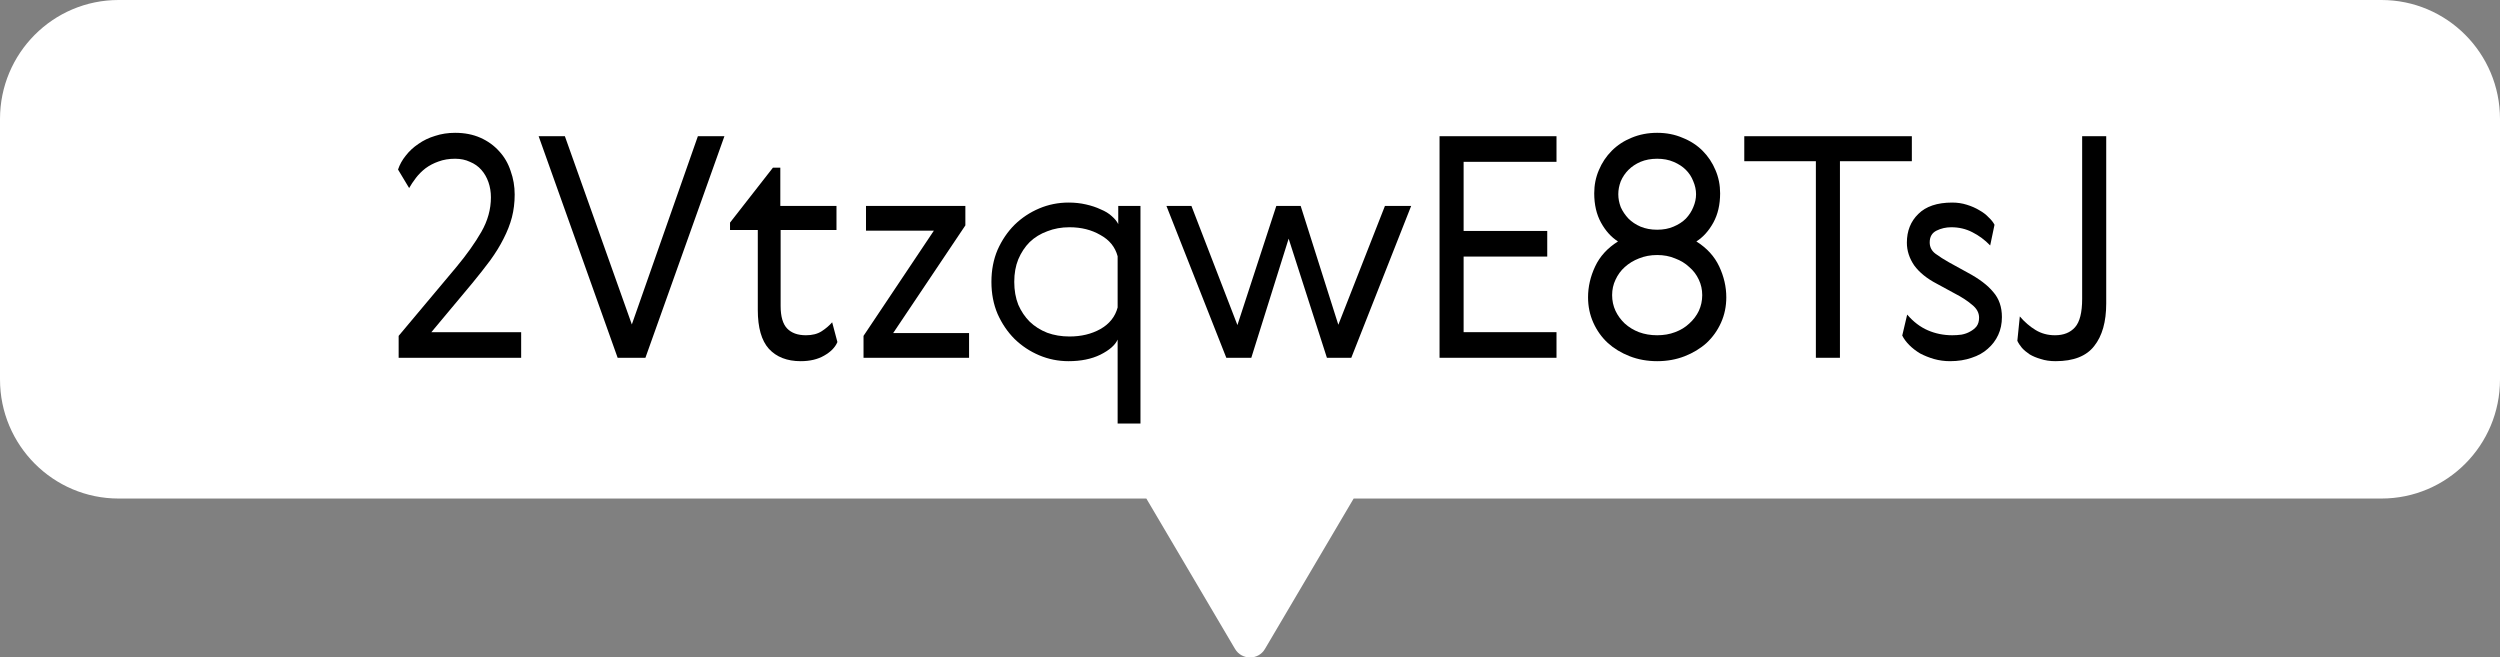
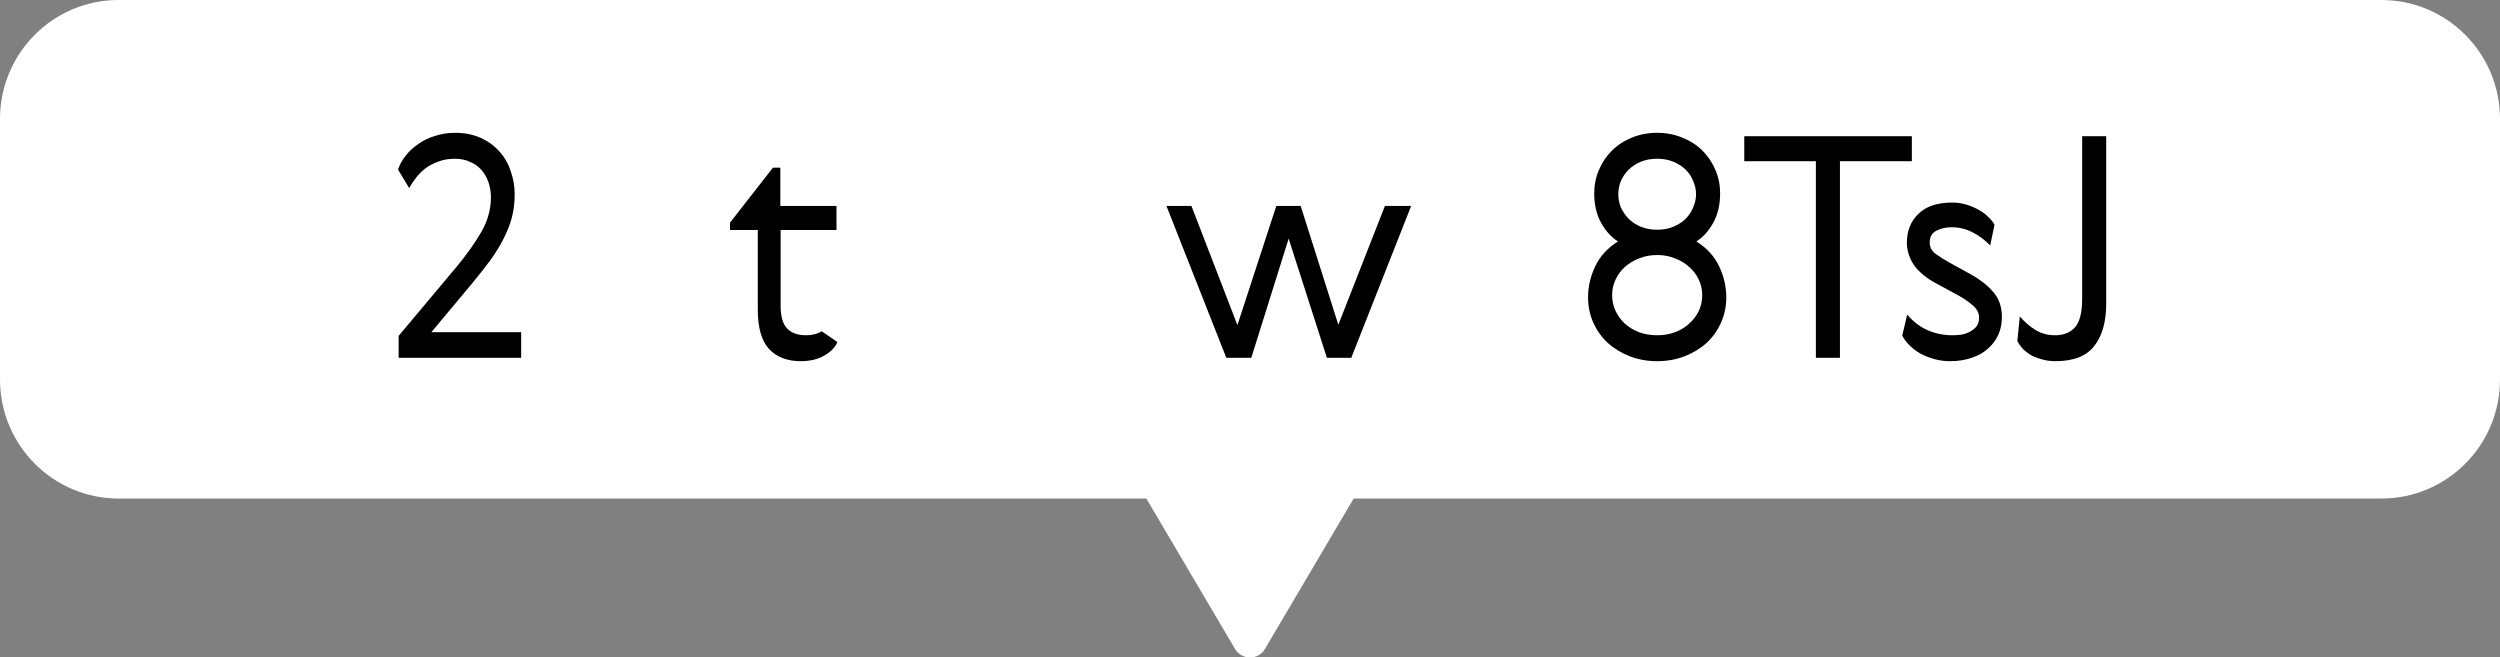
<svg xmlns="http://www.w3.org/2000/svg" width="559" height="147" viewBox="0 0 559 147" fill="none">
  <rect x="0" y="0" width="559" height="147" fill="#808080" stroke="none" />
  <g clip-path="url(#clip0_44_2)">
    <path d="M532.518 0H26.52C11.862 0 0 11.906 0 26.617V84.856C0 99.529 11.862 111.473 26.52 111.473H256.323L276.157 145.104C277.668 147.645 281.37 147.645 282.843 145.104L302.677 111.473H532.48C547.138 111.473 559 99.567 559 84.856V26.617C559 11.906 547.138 0 532.48 0H532.518Z" fill="white" />
    <path d="M470.951 67.856C470.951 71.95 470.054 75.124 468.26 77.378C466.512 79.632 463.637 80.759 459.635 80.759C458.393 80.759 457.289 80.598 456.323 80.276C455.357 80 454.529 79.655 453.839 79.241C453.149 78.781 452.574 78.298 452.114 77.792C451.654 77.24 451.309 76.711 451.079 76.205L451.631 70.754C452.689 71.996 453.862 73.008 455.15 73.79C456.438 74.572 457.887 74.963 459.497 74.963C461.429 74.963 462.924 74.365 463.982 73.169C465.04 71.973 465.569 69.857 465.569 66.821V30.458H470.951V67.856Z" fill="black" />
    <path d="M433.069 63.44C430.861 62.29 429.182 60.933 428.032 59.369C426.928 57.759 426.376 56.057 426.376 54.263C426.376 51.641 427.227 49.502 428.929 47.846C430.631 46.144 433.161 45.293 436.519 45.293C437.669 45.293 438.75 45.454 439.762 45.776C440.82 46.098 441.763 46.512 442.591 47.018C443.419 47.478 444.109 48.007 444.661 48.605C445.259 49.157 445.696 49.709 445.972 50.261L445.006 54.884C443.81 53.642 442.476 52.653 441.004 51.917C439.578 51.181 438.014 50.813 436.312 50.813C435.116 50.813 434.012 51.066 433 51.572C431.988 52.078 431.482 52.952 431.482 54.194C431.482 55.252 431.919 56.103 432.793 56.747C433.667 57.391 434.679 58.035 435.829 58.679L439.969 60.956C442.545 62.336 444.454 63.785 445.696 65.303C446.984 66.775 447.628 68.638 447.628 70.892C447.628 72.364 447.352 73.698 446.8 74.894C446.248 76.09 445.466 77.125 444.454 77.999C443.488 78.873 442.292 79.54 440.866 80C439.44 80.506 437.83 80.759 436.036 80.759C434.794 80.759 433.598 80.598 432.448 80.276C431.344 79.954 430.309 79.54 429.343 79.034C428.423 78.482 427.618 77.861 426.928 77.171C426.238 76.481 425.709 75.768 425.341 75.032L426.445 70.34C427.825 71.95 429.366 73.123 431.068 73.859C432.77 74.595 434.587 74.963 436.519 74.963C437.209 74.963 437.899 74.917 438.589 74.825C439.325 74.687 439.969 74.457 440.521 74.135C441.119 73.813 441.602 73.422 441.97 72.962C442.338 72.456 442.522 71.812 442.522 71.03C442.522 69.926 441.993 68.96 440.935 68.132C439.923 67.258 438.612 66.407 437.002 65.579L433.069 63.44Z" fill="black" />
    <path d="M390.021 30.458H427.488V36.047H411.41V80H406.029V36.047H390.021V30.458Z" fill="black" />
    <path d="M376.685 79.655C374.799 80.391 372.752 80.759 370.544 80.759C368.336 80.759 366.289 80.391 364.403 79.655C362.517 78.919 360.884 77.93 359.504 76.688C358.124 75.4 357.043 73.882 356.261 72.134C355.479 70.386 355.088 68.5 355.088 66.476C355.088 64.13 355.617 61.83 356.675 59.576C357.733 57.322 359.435 55.459 361.781 53.987C360.263 53.021 358.998 51.618 357.986 49.778C356.974 47.938 356.468 45.753 356.468 43.223C356.468 41.383 356.813 39.658 357.503 38.048C358.193 36.392 359.159 34.943 360.401 33.701C361.643 32.459 363.115 31.493 364.817 30.803C366.565 30.067 368.474 29.699 370.544 29.699C372.614 29.699 374.5 30.067 376.202 30.803C377.95 31.493 379.445 32.459 380.687 33.701C381.929 34.943 382.895 36.392 383.585 38.048C384.275 39.658 384.62 41.383 384.62 43.223C384.62 45.753 384.114 47.938 383.102 49.778C382.09 51.618 380.825 53.021 379.307 53.987C381.653 55.459 383.355 57.322 384.413 59.576C385.471 61.83 386 64.13 386 66.476C386 68.5 385.609 70.386 384.827 72.134C384.045 73.882 382.964 75.4 381.584 76.688C380.204 77.93 378.571 78.919 376.685 79.655ZM366.473 74.273C367.715 74.733 369.072 74.963 370.544 74.963C372.016 74.963 373.35 74.733 374.546 74.273C375.788 73.813 376.846 73.169 377.72 72.341C378.64 71.513 379.353 70.57 379.859 69.512C380.365 68.408 380.618 67.235 380.618 65.993C380.618 64.751 380.365 63.601 379.859 62.543C379.353 61.439 378.64 60.496 377.72 59.714C376.846 58.886 375.788 58.242 374.546 57.782C373.35 57.276 372.016 57.023 370.544 57.023C369.072 57.023 367.715 57.276 366.473 57.782C365.277 58.242 364.219 58.886 363.299 59.714C362.425 60.496 361.735 61.439 361.229 62.543C360.723 63.601 360.47 64.751 360.47 65.993C360.47 67.235 360.723 68.408 361.229 69.512C361.735 70.57 362.425 71.513 363.299 72.341C364.219 73.169 365.277 73.813 366.473 74.273ZM378.617 46.328C379.031 45.362 379.238 44.396 379.238 43.43C379.238 42.464 379.031 41.498 378.617 40.532C378.249 39.566 377.697 38.715 376.961 37.979C376.225 37.243 375.305 36.645 374.201 36.185C373.143 35.725 371.924 35.495 370.544 35.495C369.164 35.495 367.922 35.725 366.818 36.185C365.76 36.645 364.863 37.243 364.127 37.979C363.391 38.715 362.816 39.566 362.402 40.532C362.034 41.498 361.85 42.464 361.85 43.43C361.85 44.396 362.034 45.362 362.402 46.328C362.816 47.248 363.391 48.099 364.127 48.881C364.863 49.617 365.76 50.215 366.818 50.675C367.922 51.135 369.164 51.365 370.544 51.365C371.924 51.365 373.143 51.135 374.201 50.675C375.305 50.215 376.225 49.617 376.961 48.881C377.697 48.099 378.249 47.248 378.617 46.328Z" fill="black" />
-     <path d="M321.882 30.458H348.033V36.185H327.264V51.641H345.963V57.368H327.264V74.273H348.033V80H321.882V30.458Z" fill="black" />
    <path d="M299.25 72.617L309.669 46.052H315.534L302.148 80H296.697L288.141 53.366L279.792 80H274.203L260.817 46.052H266.406L276.687 72.686L285.381 46.052H290.832L299.25 72.617Z" fill="black" />
-     <path d="M249.903 94.697V75.929C249.351 77.171 248.063 78.298 246.039 79.31C244.061 80.276 241.692 80.759 238.932 80.759C236.632 80.759 234.447 80.322 232.377 79.448C230.307 78.574 228.467 77.355 226.857 75.791C225.293 74.227 224.028 72.364 223.062 70.202C222.142 68.04 221.682 65.648 221.682 63.026C221.682 60.404 222.142 58.012 223.062 55.85C224.028 53.688 225.293 51.825 226.857 50.261C228.467 48.697 230.307 47.478 232.377 46.604C234.447 45.73 236.632 45.293 238.932 45.293C240.312 45.293 241.6 45.431 242.796 45.707C244.038 45.983 245.142 46.351 246.108 46.811C247.12 47.225 247.948 47.731 248.592 48.329C249.282 48.927 249.765 49.525 250.041 50.123V46.052H255.009V94.697H249.903ZM227.685 57.989C227.087 59.461 226.788 61.14 226.788 63.026C226.788 64.912 227.087 66.614 227.685 68.132C228.329 69.604 229.18 70.869 230.238 71.927C231.342 72.985 232.653 73.813 234.171 74.411C235.689 74.963 237.345 75.239 239.139 75.239C241.761 75.239 244.061 74.687 246.039 73.583C248.063 72.433 249.351 70.823 249.903 68.753V57.299C249.351 55.229 248.063 53.642 246.039 52.538C244.061 51.388 241.761 50.813 239.139 50.813C237.345 50.813 235.689 51.112 234.171 51.71C232.653 52.262 231.342 53.067 230.238 54.125C229.18 55.183 228.329 56.471 227.685 57.989Z" fill="black" />
-     <path d="M193.637 46.052H215.855V50.399L199.709 74.48H216.683V80H193.085V75.101L208.817 51.572H193.637V46.052Z" fill="black" />
-     <path d="M187.245 76.481C186.739 77.677 185.75 78.689 184.278 79.517C182.852 80.345 181.104 80.759 179.034 80.759C175.998 80.759 173.629 79.839 171.927 77.999C170.271 76.159 169.443 73.261 169.443 69.305V51.434H163.233V49.778L172.824 37.496H174.48V46.052H187.038V51.434H174.549V68.408C174.549 70.754 175.032 72.433 175.998 73.445C176.964 74.457 178.367 74.963 180.207 74.963C181.633 74.963 182.806 74.664 183.726 74.066C184.646 73.468 185.428 72.801 186.072 72.065L187.245 76.481Z" fill="black" />
-     <path d="M120.441 30.458H126.306L141.279 72.548L156.045 30.458H161.979L144.315 80H138.105L120.441 30.458Z" fill="black" />
+     <path d="M187.245 76.481C186.739 77.677 185.75 78.689 184.278 79.517C182.852 80.345 181.104 80.759 179.034 80.759C175.998 80.759 173.629 79.839 171.927 77.999C170.271 76.159 169.443 73.261 169.443 69.305V51.434H163.233V49.778L172.824 37.496H174.48V46.052H187.038V51.434H174.549V68.408C174.549 70.754 175.032 72.433 175.998 73.445C176.964 74.457 178.367 74.963 180.207 74.963C181.633 74.963 182.806 74.664 183.726 74.066L187.245 76.481Z" fill="black" />
    <path d="M116.531 74.273V80H89.138V75.101L102.041 59.714C104.341 56.954 106.204 54.332 107.63 51.848C109.056 49.364 109.769 46.788 109.769 44.12C109.769 42.924 109.585 41.797 109.217 40.739C108.849 39.681 108.32 38.761 107.63 37.979C106.94 37.197 106.089 36.599 105.077 36.185C104.111 35.725 103.007 35.495 101.765 35.495C100.385 35.495 99.143 35.702 98.039 36.116C96.981 36.484 96.015 36.99 95.141 37.634C94.313 38.278 93.6 38.991 93.002 39.773C92.404 40.555 91.898 41.314 91.484 42.05L89 37.91C89.368 36.806 89.943 35.771 90.725 34.805C91.507 33.793 92.45 32.919 93.554 32.183C94.658 31.401 95.9 30.803 97.28 30.389C98.66 29.929 100.155 29.699 101.765 29.699C103.881 29.699 105.767 30.067 107.423 30.803C109.079 31.539 110.482 32.551 111.632 33.839C112.782 35.081 113.633 36.553 114.185 38.255C114.783 39.911 115.082 41.659 115.082 43.499C115.082 45.293 114.875 46.995 114.461 48.605C114.047 50.169 113.426 51.756 112.598 53.366C111.816 54.93 110.827 56.54 109.631 58.196C108.435 59.806 107.078 61.531 105.56 63.371L96.452 74.273H116.531Z" fill="black" />
  </g>
  <defs>
    <clipPath id="clip0_44_2">
      <rect width="559" height="147" fill="white" />
    </clipPath>
  </defs>
</svg>